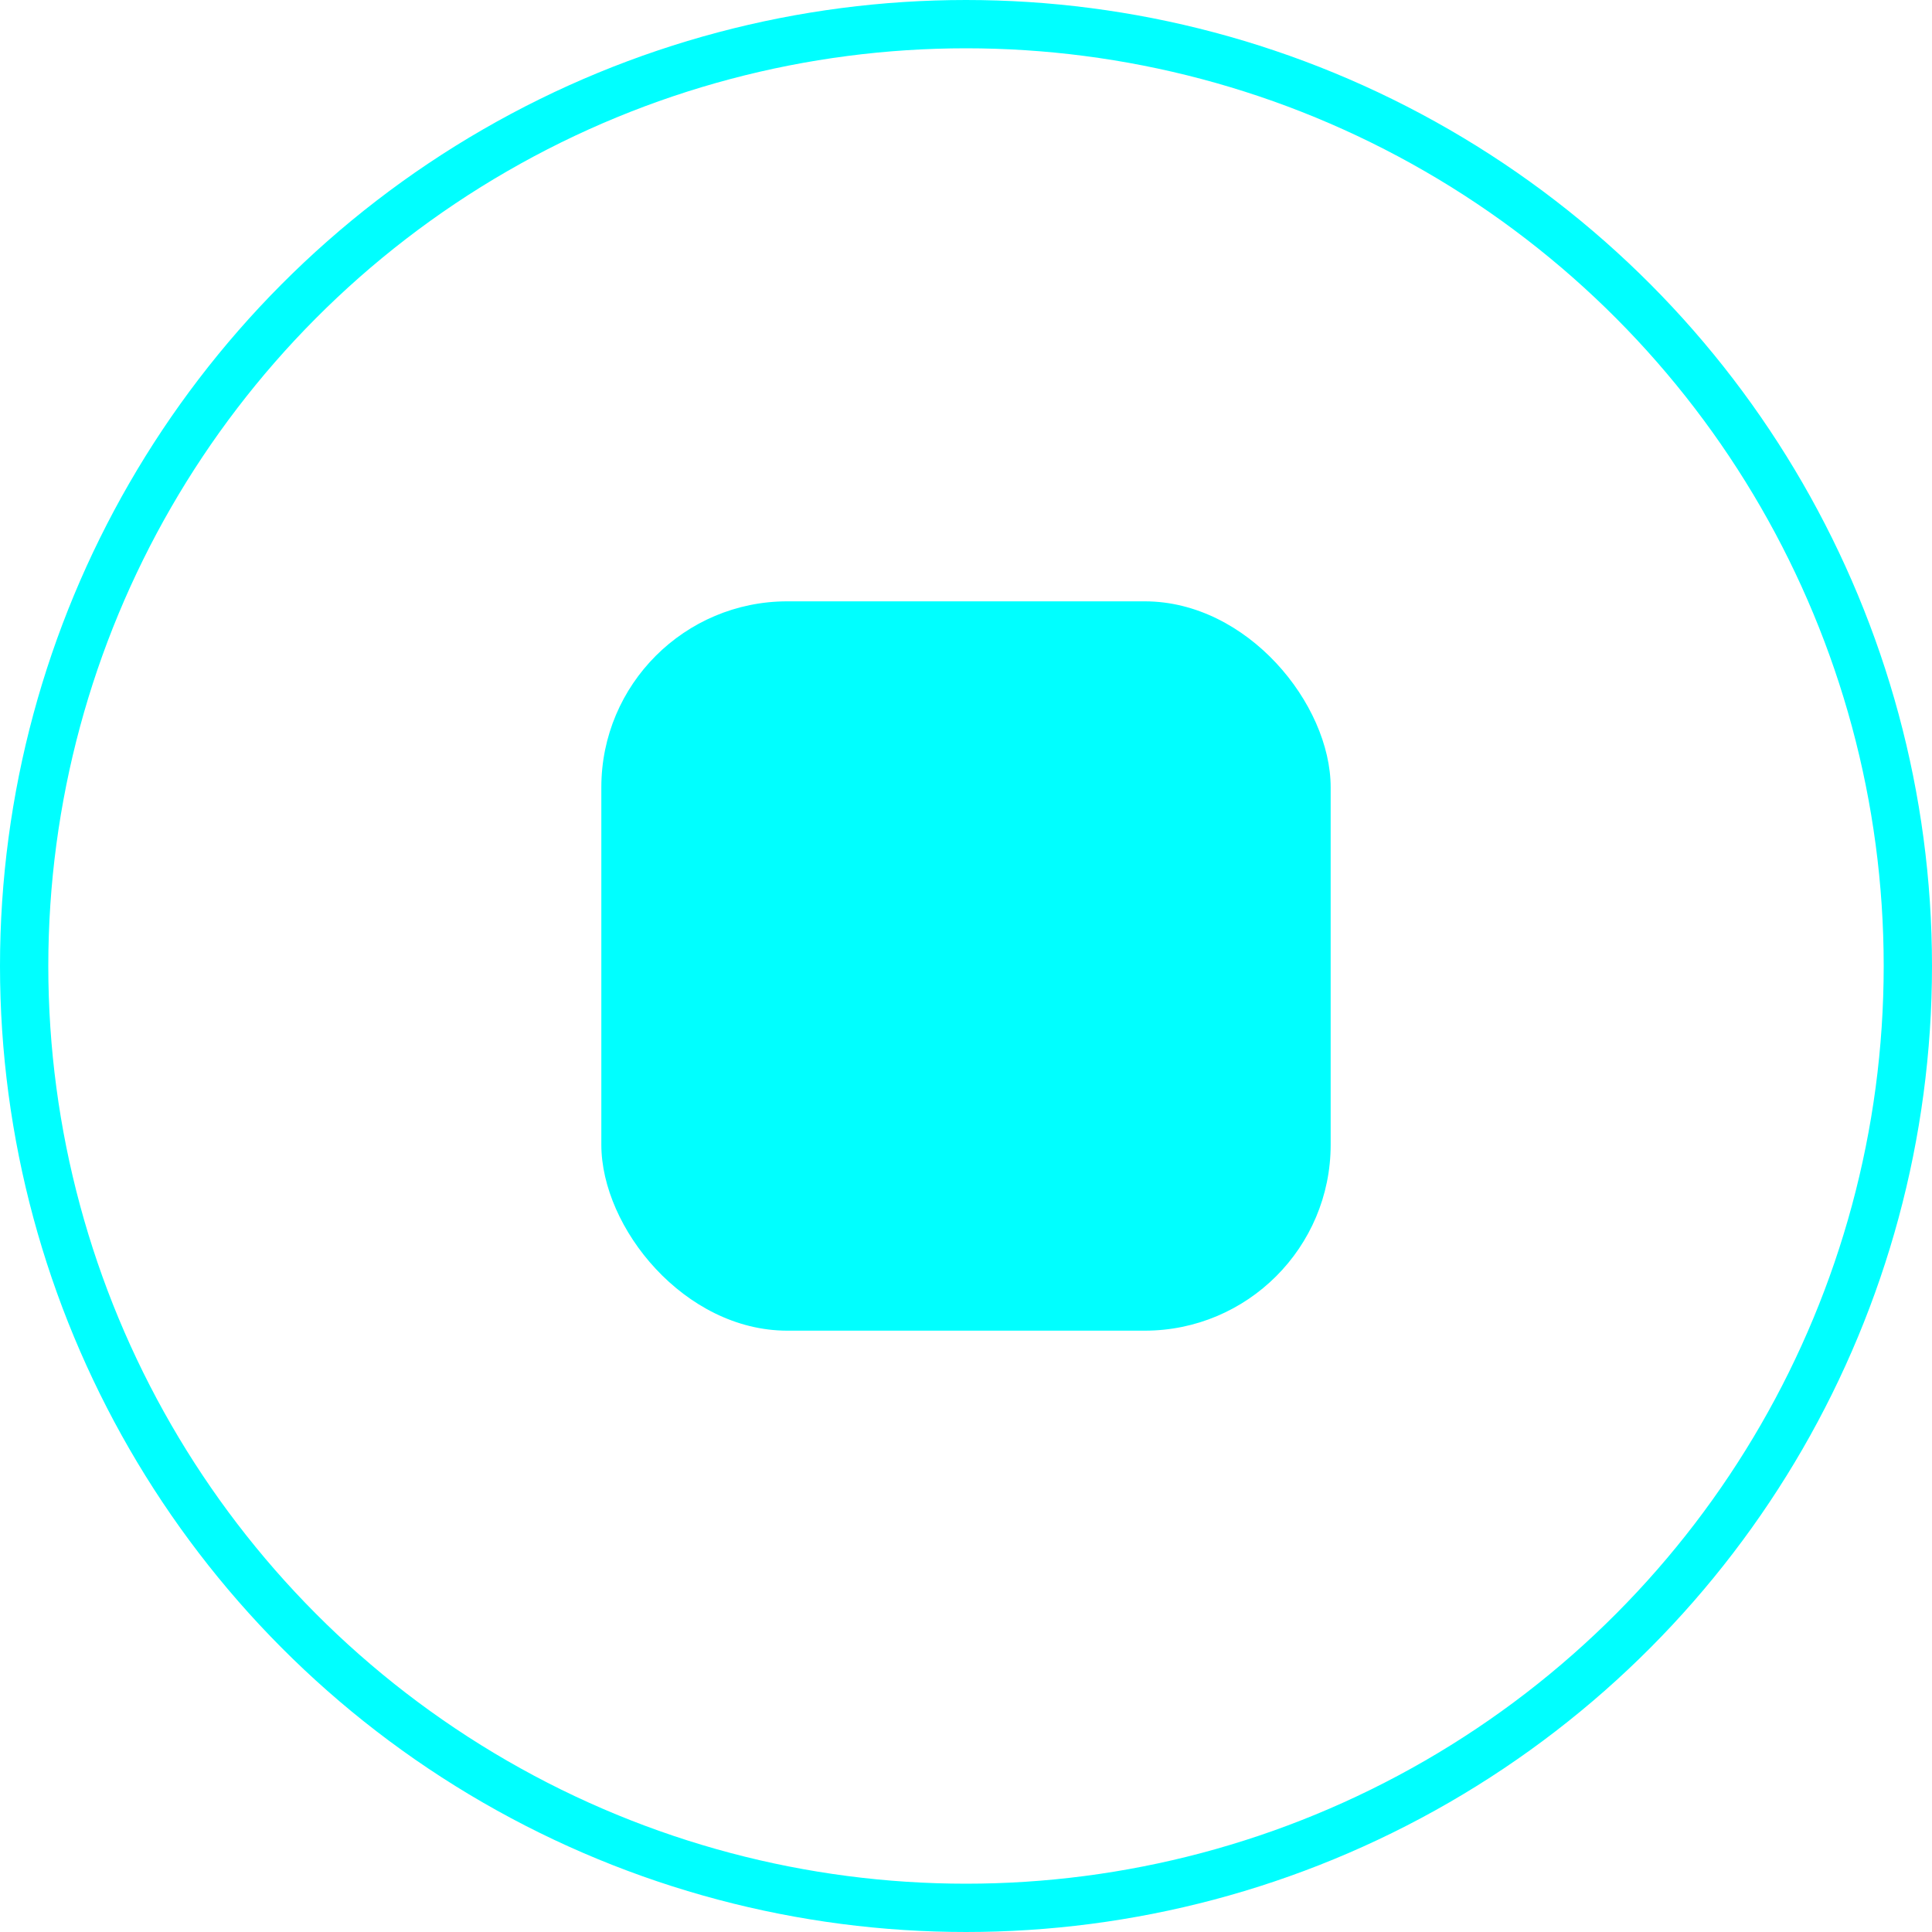
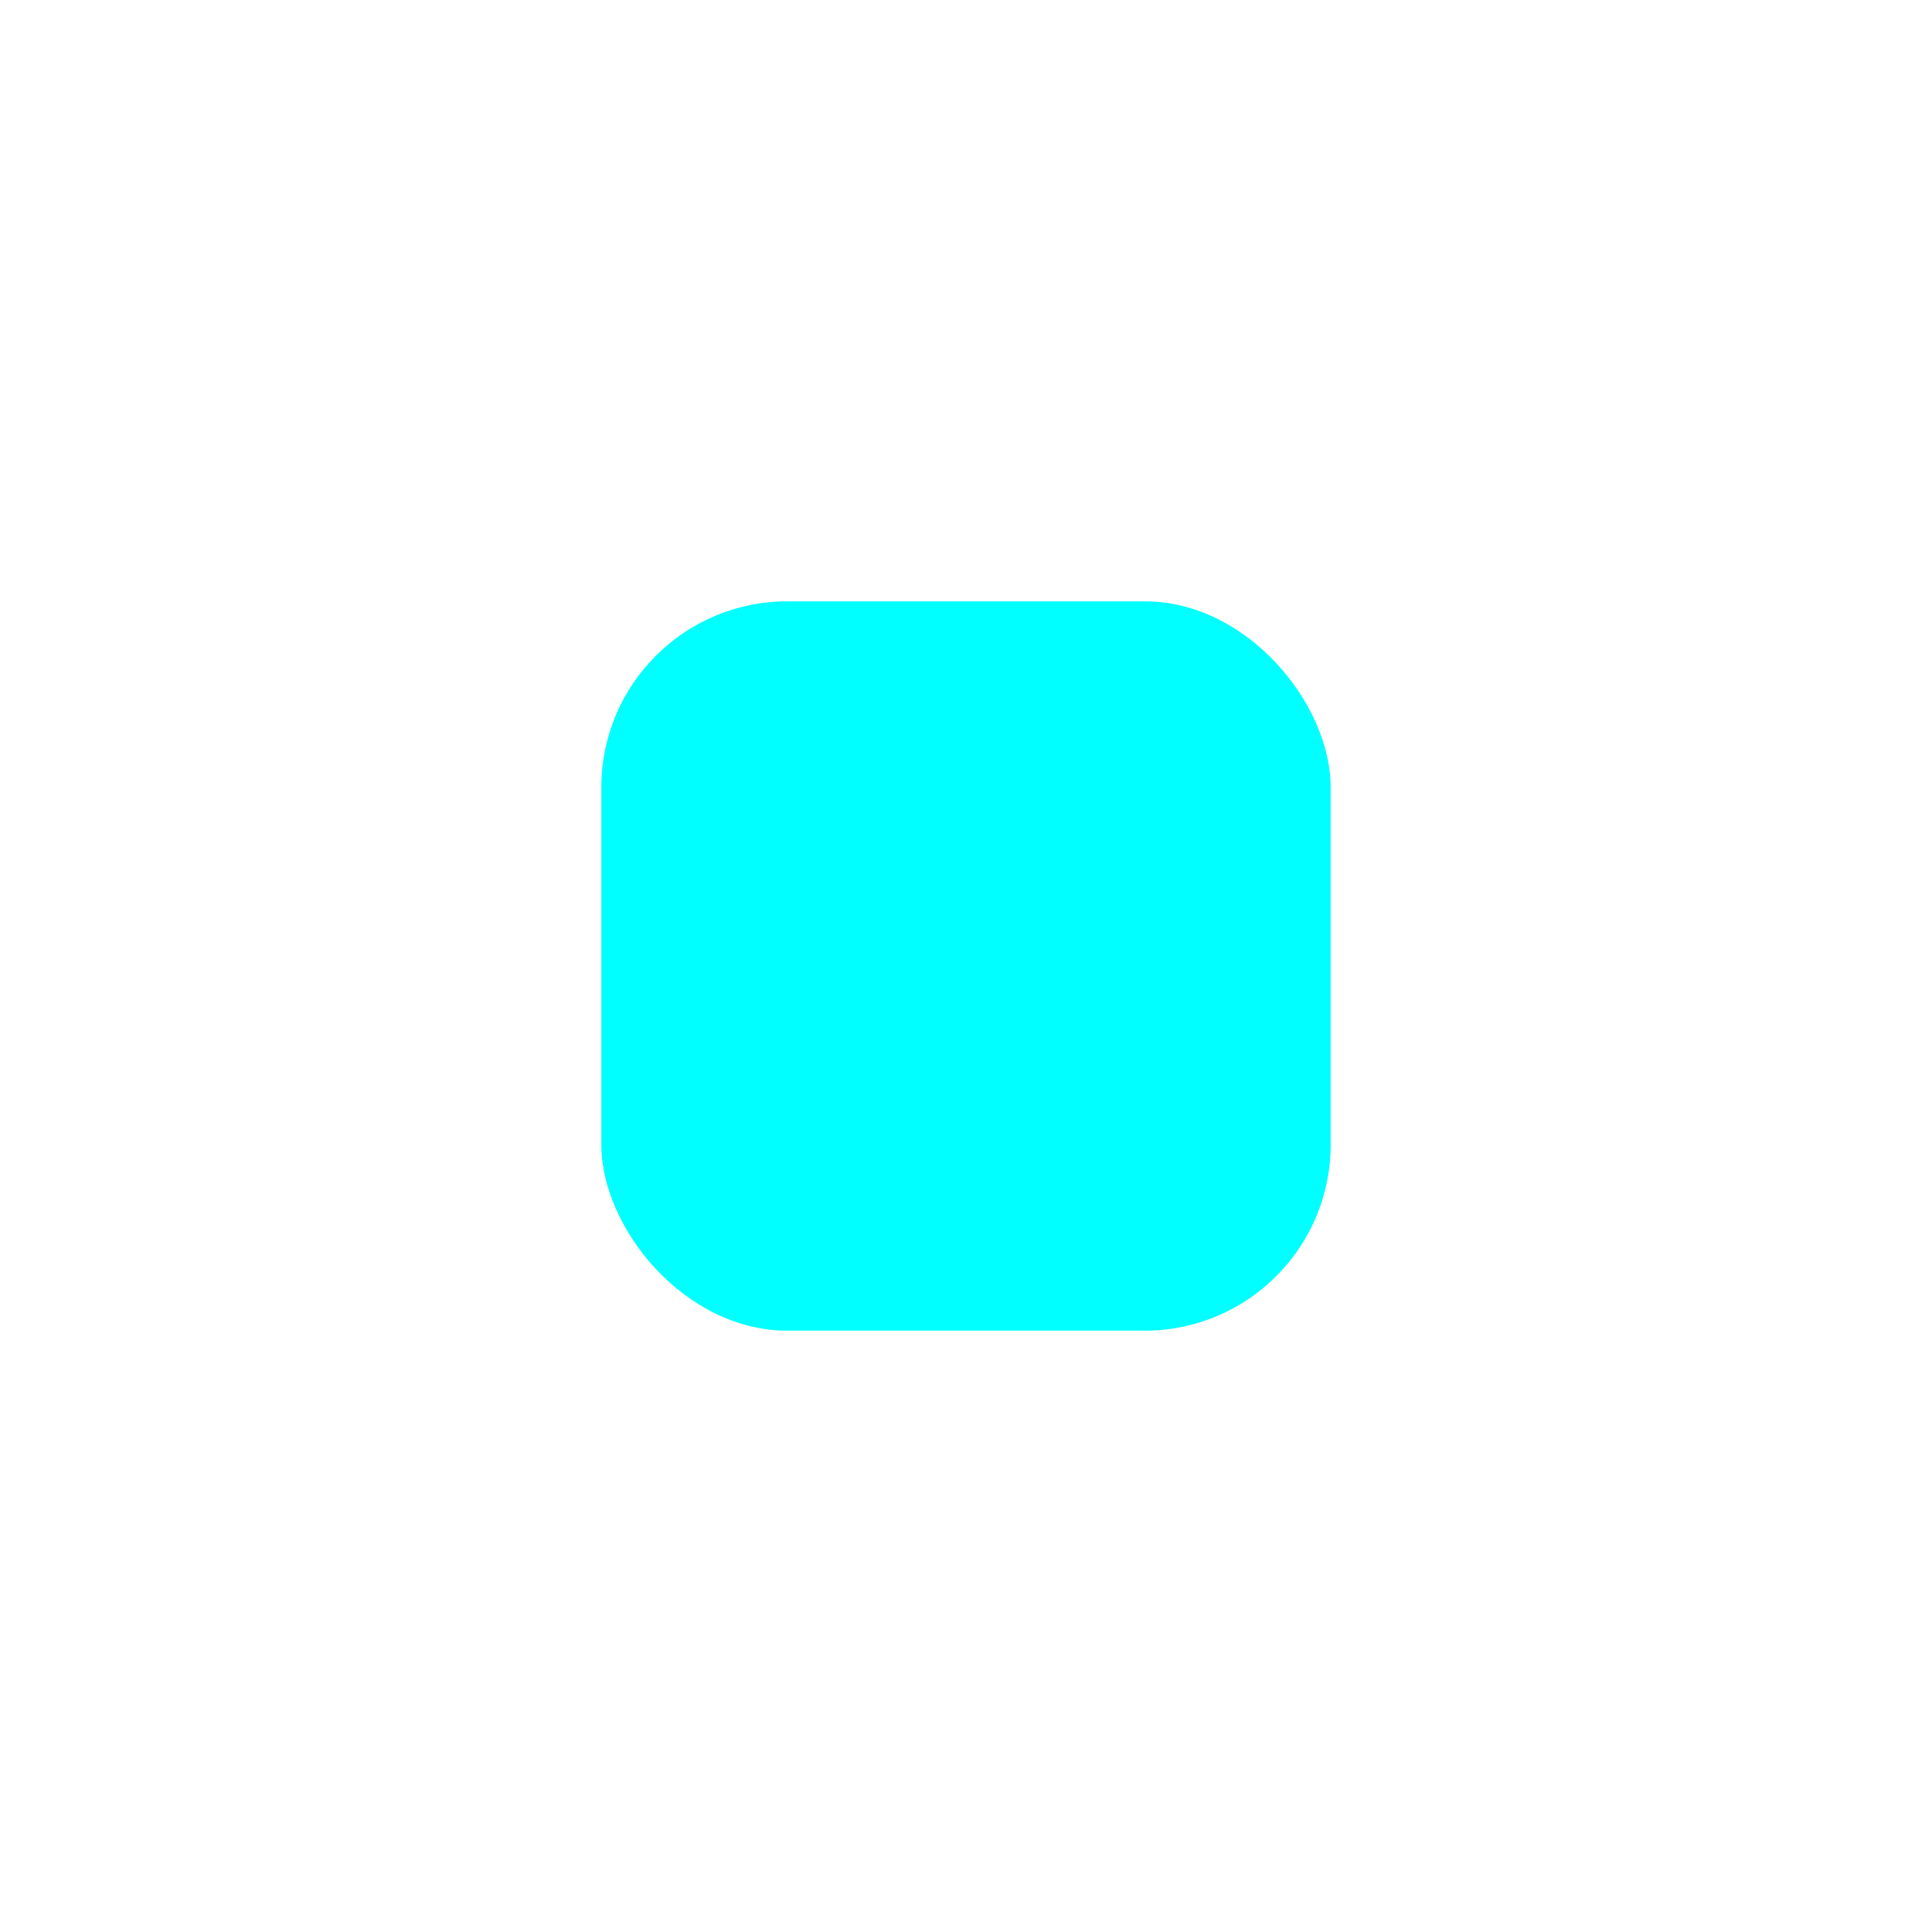
<svg xmlns="http://www.w3.org/2000/svg" width="800" height="800" viewBox="0 0 800 800" fill="none">
-   <circle cx="400" cy="400" r="390" stroke="#00FFFF" stroke-width="20" />
  <rect x="249" y="249" width="302" height="302" rx="77" fill="#00FFFF" />
</svg>